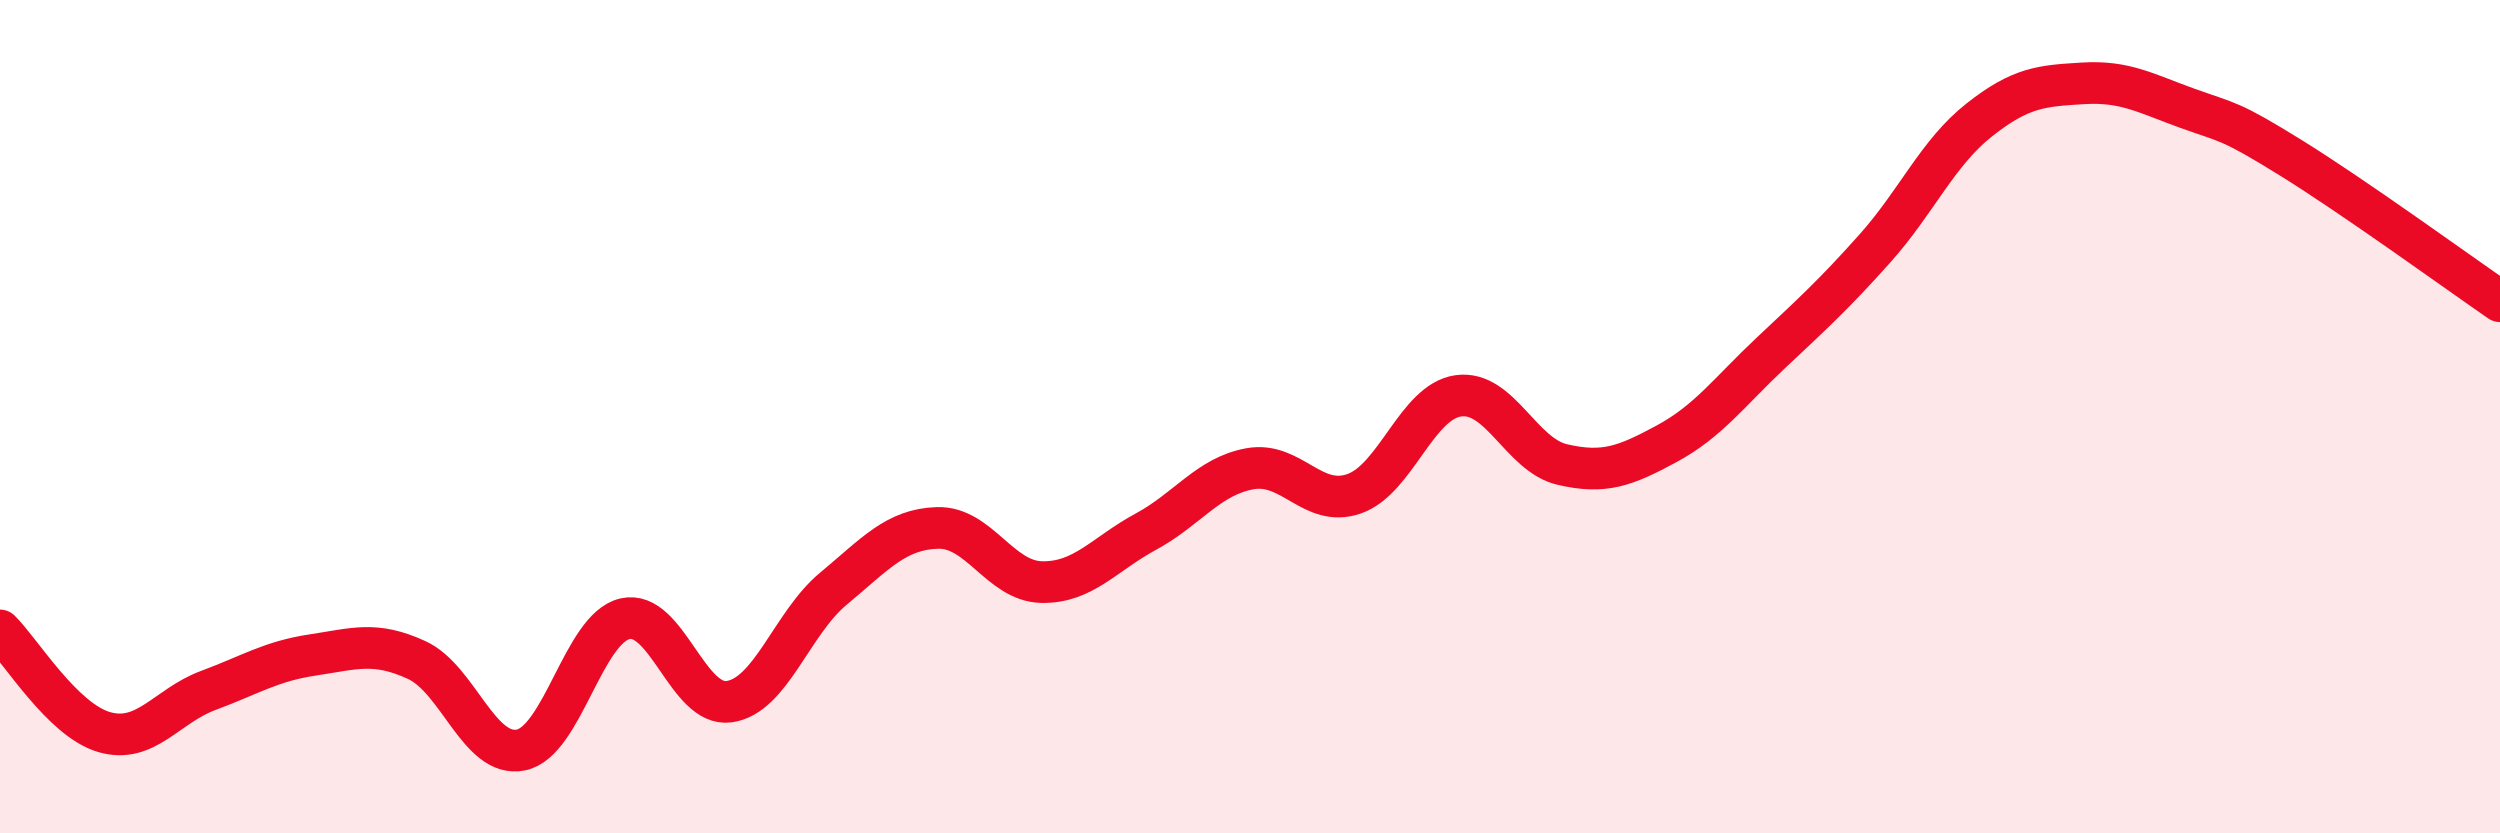
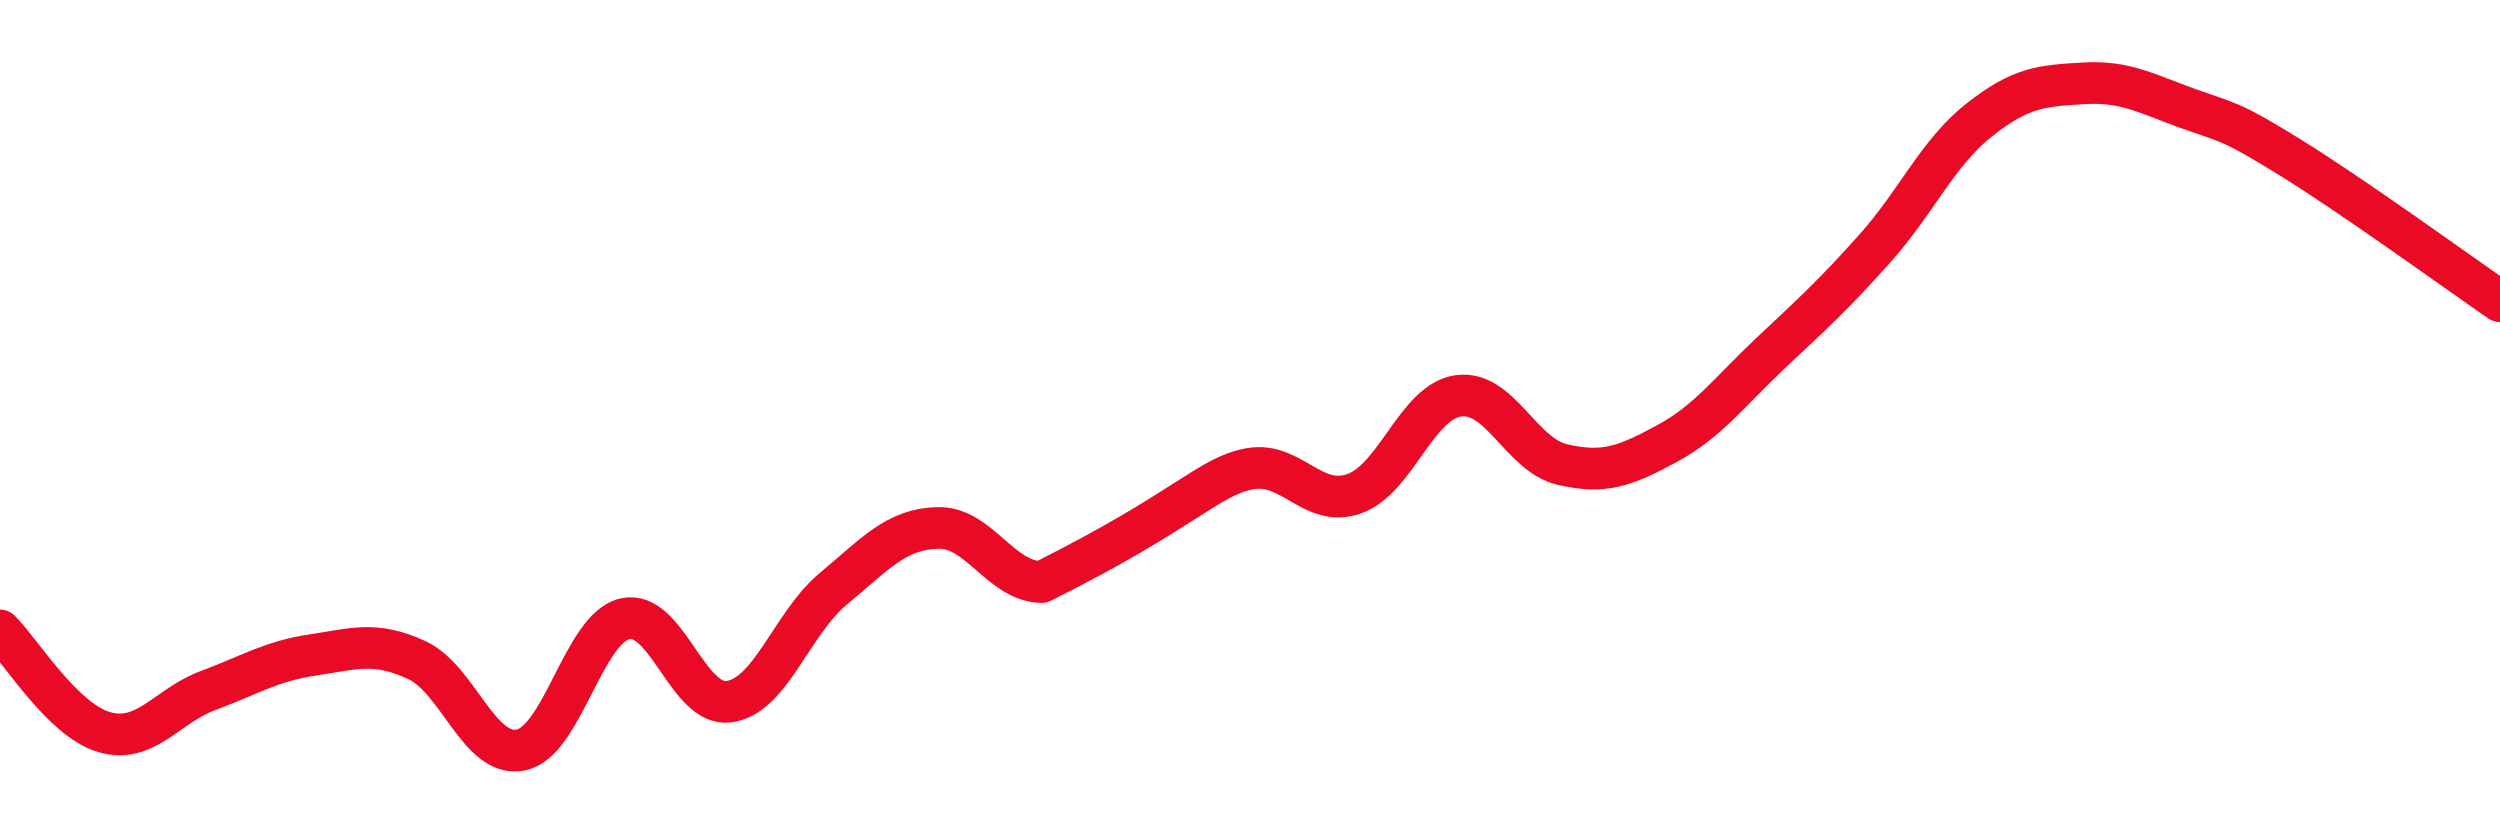
<svg xmlns="http://www.w3.org/2000/svg" width="60" height="20" viewBox="0 0 60 20">
-   <path d="M 0,15.13 C 0.5,15.62 1.5,17.28 2.5,17.57 C 3.5,17.86 4,16.94 5,16.57 C 6,16.2 6.5,15.87 7.5,15.72 C 8.5,15.57 9,15.38 10,15.84 C 11,16.3 11.5,18.2 12.5,18 C 13.5,17.8 14,15.08 15,14.85 C 16,14.62 16.5,16.98 17.5,16.84 C 18.5,16.7 19,14.96 20,14.13 C 21,13.3 21.5,12.7 22.5,12.67 C 23.5,12.64 24,13.95 25,13.97 C 26,13.99 26.5,13.3 27.5,12.76 C 28.5,12.22 29,11.43 30,11.25 C 31,11.07 31.5,12.2 32.5,11.85 C 33.5,11.5 34,9.64 35,9.5 C 36,9.36 36.5,10.92 37.5,11.15 C 38.5,11.38 39,11.19 40,10.65 C 41,10.11 41.5,9.41 42.5,8.47 C 43.5,7.53 44,7.08 45,5.96 C 46,4.84 46.5,3.67 47.5,2.88 C 48.5,2.09 49,2.06 50,2 C 51,1.94 51.5,2.24 52.5,2.6 C 53.5,2.96 53.5,2.87 55,3.8 C 56.5,4.73 59,6.54 60,7.23L60 20L0 20Z" fill="#EB0A25" opacity="0.1" stroke-linecap="round" stroke-linejoin="round" />
-   <path d="M 0,15.13 C 0.5,15.62 1.5,17.28 2.5,17.57 C 3.5,17.86 4,16.94 5,16.57 C 6,16.2 6.5,15.87 7.5,15.72 C 8.5,15.57 9,15.38 10,15.84 C 11,16.3 11.5,18.2 12.5,18 C 13.5,17.8 14,15.08 15,14.85 C 16,14.62 16.5,16.98 17.5,16.84 C 18.5,16.7 19,14.96 20,14.13 C 21,13.3 21.5,12.7 22.5,12.67 C 23.5,12.64 24,13.95 25,13.97 C 26,13.99 26.5,13.3 27.5,12.76 C 28.5,12.22 29,11.43 30,11.25 C 31,11.07 31.5,12.2 32.5,11.85 C 33.5,11.5 34,9.64 35,9.5 C 36,9.36 36.5,10.92 37.5,11.15 C 38.5,11.38 39,11.19 40,10.65 C 41,10.11 41.5,9.41 42.5,8.47 C 43.5,7.53 44,7.08 45,5.96 C 46,4.84 46.5,3.67 47.5,2.88 C 48.5,2.09 49,2.06 50,2 C 51,1.94 51.5,2.24 52.5,2.6 C 53.5,2.96 53.5,2.87 55,3.8 C 56.5,4.73 59,6.54 60,7.23" stroke="#EB0A25" stroke-width="1" fill="none" stroke-linecap="round" stroke-linejoin="round" />
+   <path d="M 0,15.13 C 0.5,15.62 1.5,17.28 2.5,17.57 C 3.5,17.86 4,16.94 5,16.57 C 6,16.2 6.5,15.87 7.5,15.72 C 8.5,15.57 9,15.38 10,15.84 C 11,16.3 11.5,18.2 12.5,18 C 13.5,17.8 14,15.08 15,14.85 C 16,14.62 16.5,16.98 17.5,16.84 C 18.5,16.7 19,14.96 20,14.13 C 21,13.3 21.5,12.7 22.5,12.67 C 23.5,12.64 24,13.95 25,13.97 C 28.5,12.22 29,11.43 30,11.25 C 31,11.07 31.5,12.2 32.5,11.85 C 33.5,11.5 34,9.64 35,9.5 C 36,9.36 36.5,10.92 37.5,11.15 C 38.5,11.38 39,11.19 40,10.65 C 41,10.11 41.5,9.41 42.5,8.47 C 43.5,7.53 44,7.08 45,5.96 C 46,4.84 46.5,3.67 47.5,2.88 C 48.5,2.09 49,2.06 50,2 C 51,1.94 51.5,2.24 52.5,2.6 C 53.5,2.96 53.5,2.87 55,3.8 C 56.5,4.73 59,6.54 60,7.23" stroke="#EB0A25" stroke-width="1" fill="none" stroke-linecap="round" stroke-linejoin="round" />
</svg>